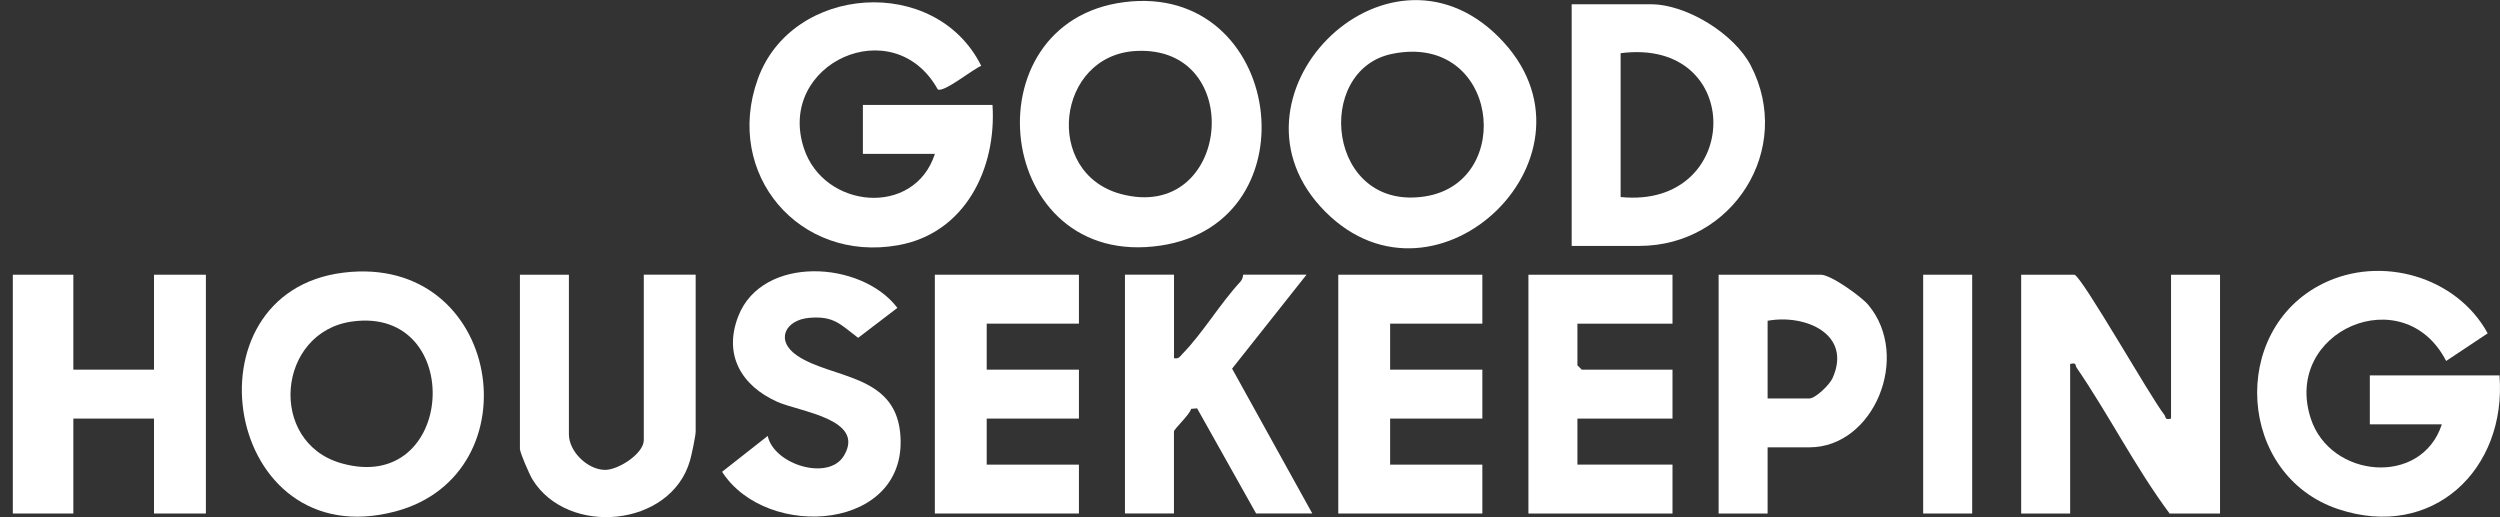
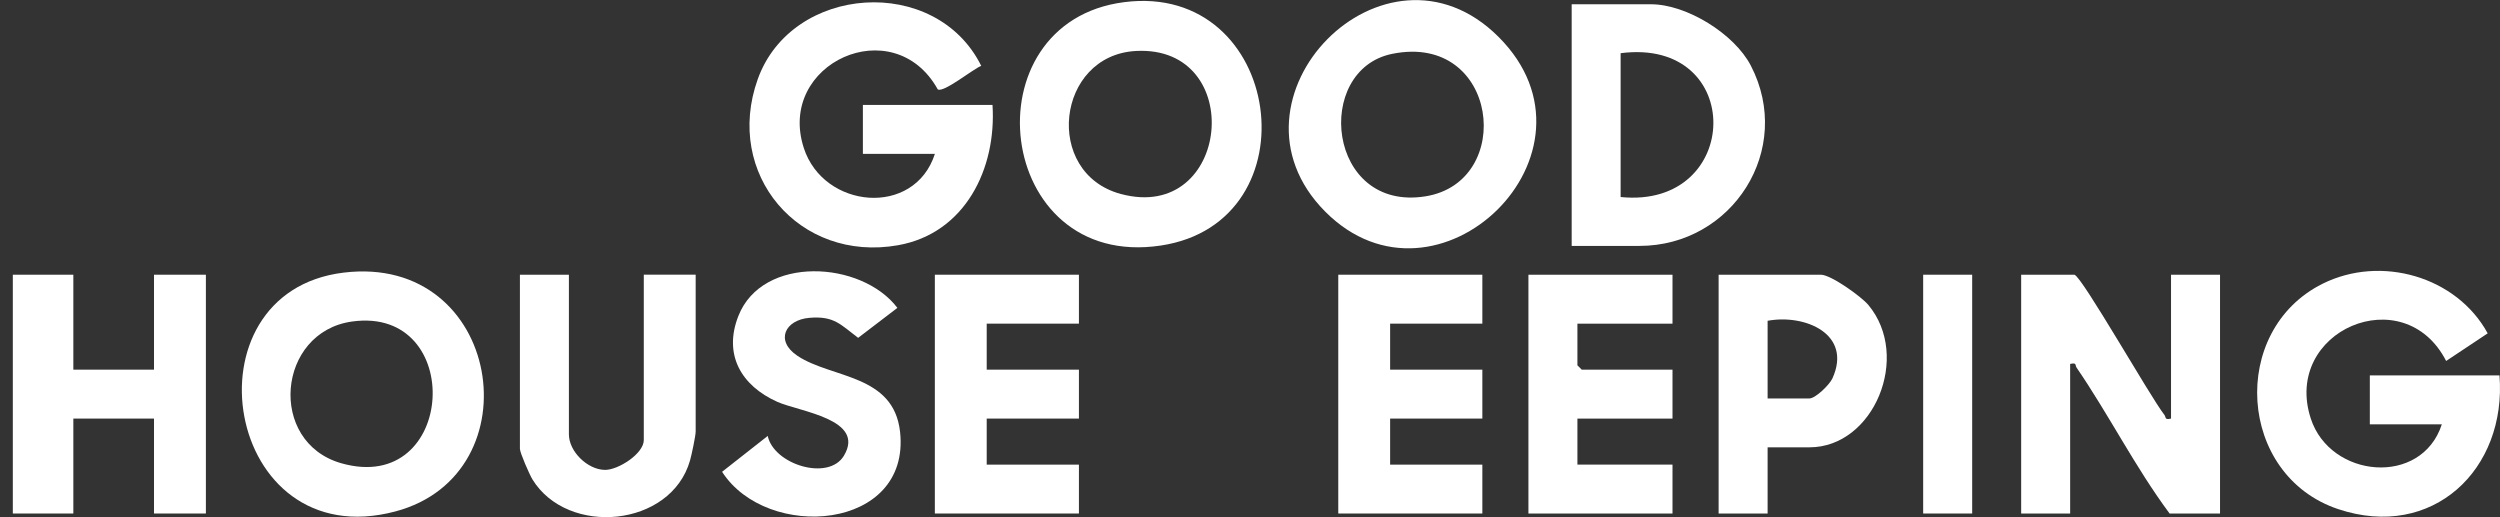
<svg xmlns="http://www.w3.org/2000/svg" width="116" height="24" viewBox="0 0 116 24" fill="none">
  <rect x="0" y="0" width="116" height="24" fill="#333333" stroke="none" />
  <path d="M46.052 4.87C46.244 7.818 44.786 10.823 41.673 11.378C37.076 12.196 33.583 8.072 35.16 3.673C36.736 -0.726 43.423 -1.196 45.529 3.056C45.154 3.197 43.783 4.32 43.512 4.147C41.465 0.464 36.016 2.935 37.298 6.872C38.218 9.699 42.428 10.092 43.379 7.14H40.038V4.87H46.054H46.052Z" fill="white" />
  <path d="M113.301 19.688H109.96V17.418H115.976C116.321 21.785 112.867 25.085 108.492 23.623C103.818 22.061 103.414 15.334 107.769 13.165C110.474 11.818 113.987 12.826 115.429 15.467L113.501 16.749C111.54 12.922 105.895 15.35 107.22 19.42C108.122 22.194 112.36 22.591 113.301 19.688Z" fill="white" />
  <path d="M96.255 12.747C96.625 12.864 99.769 18.414 100.429 19.252C100.513 19.361 100.423 19.496 100.736 19.422V12.747H103.009V23.827H100.669C99.074 21.68 97.862 19.261 96.354 17.059C96.272 16.938 96.376 16.815 96.055 16.886V23.827H93.782V12.747H96.255Z" fill="white" />
  <path d="M3.403 12.747V17.152H7.146V12.747H9.553V23.827H7.146V19.422H3.403V23.827H0.595V12.747H3.403Z" fill="white" />
  <path d="M52.168 0.099C59.543 -0.839 61.045 10.318 53.856 11.394C46.129 12.551 44.871 1.026 52.168 0.099ZM52.711 2.365C49.006 2.56 48.396 8.032 52.008 9.001C57.102 10.368 57.873 2.092 52.711 2.365Z" fill="white" />
  <path d="M15.941 12.65C23.284 11.755 24.871 21.996 18.348 23.73C10.387 25.844 8.414 13.567 15.941 12.65ZM16.339 14.918C12.848 15.402 12.404 20.514 15.834 21.494C21.17 23.016 21.622 14.188 16.339 14.918Z" fill="white" />
  <path d="M69.535 1.714C74.902 7.078 66.684 15.045 61.487 9.816C56.291 4.586 64.257 -3.562 69.535 1.714ZM64.599 2.498C60.93 3.242 61.576 9.84 66.141 9.11C70.329 8.439 69.533 1.498 64.599 2.498Z" fill="white" />
  <path d="M72.926 11.412V0.198H76.602C78.262 0.198 80.475 1.573 81.238 3.044C83.253 6.929 80.39 11.41 76.067 11.41H72.926V11.412ZM75.197 9.142C80.854 9.715 81.016 1.716 75.197 2.468V9.142Z" fill="white" />
-   <path d="M54.474 12.747V16.618C54.698 16.666 54.744 16.547 54.871 16.414C55.802 15.46 56.608 14.096 57.55 13.076C57.633 12.985 57.674 12.866 57.682 12.745H60.623L57.169 17.105L60.89 23.825H58.283L55.546 18.948L55.267 18.97C55.227 19.214 54.471 19.908 54.471 20.021V23.825H52.198V12.745H54.471L54.474 12.747Z" fill="white" />
  <path d="M50.062 12.747V15.017H45.783V17.152H50.062V19.422H45.783V21.559H50.062V23.827H43.377V12.747H50.062Z" fill="white" />
  <path d="M68.781 12.747V15.017H64.502V17.152H68.781V19.422H64.502V21.559H68.781V23.827H62.096V12.747H68.781Z" fill="white" />
  <path d="M77.604 12.747V15.017H73.192V16.952L73.392 17.152H77.604V19.422H73.192V21.559H77.604V23.827H70.919V12.747H77.604Z" fill="white" />
  <path d="M26.397 12.747V20.156C26.397 20.948 27.259 21.791 28.065 21.803C28.685 21.813 29.872 21.047 29.872 20.422V12.745H32.279V20.021C32.279 20.222 32.091 21.109 32.018 21.363C31.134 24.472 26.339 24.905 24.705 22.244C24.57 22.022 24.124 21.008 24.124 20.823V12.747H26.397Z" fill="white" />
  <path d="M35.621 20.222C35.899 21.553 38.437 22.339 39.156 21.148C40.182 19.444 37.097 19.105 36.069 18.646C34.405 17.902 33.549 16.466 34.262 14.658C35.376 11.83 39.972 12.088 41.639 14.285L39.818 15.676C38.992 15.051 38.698 14.652 37.559 14.747C36.42 14.842 35.952 15.813 37.006 16.513C38.589 17.565 41.468 17.354 41.763 20.039C42.265 24.633 35.586 25.131 33.505 21.891L35.627 20.224L35.621 20.222Z" fill="white" />
  <path d="M82.017 20.756V23.827H79.744V12.747H84.491C84.949 12.747 86.36 13.753 86.693 14.152C88.686 16.541 86.95 20.756 83.956 20.756H82.017ZM82.017 18.488H83.956C84.238 18.488 84.888 17.857 85.026 17.555C85.957 15.495 83.75 14.563 82.017 14.884V18.488Z" fill="white" />
  <path d="M91.509 12.747H89.235V23.827H91.509V12.747Z" fill="white" />
</svg>